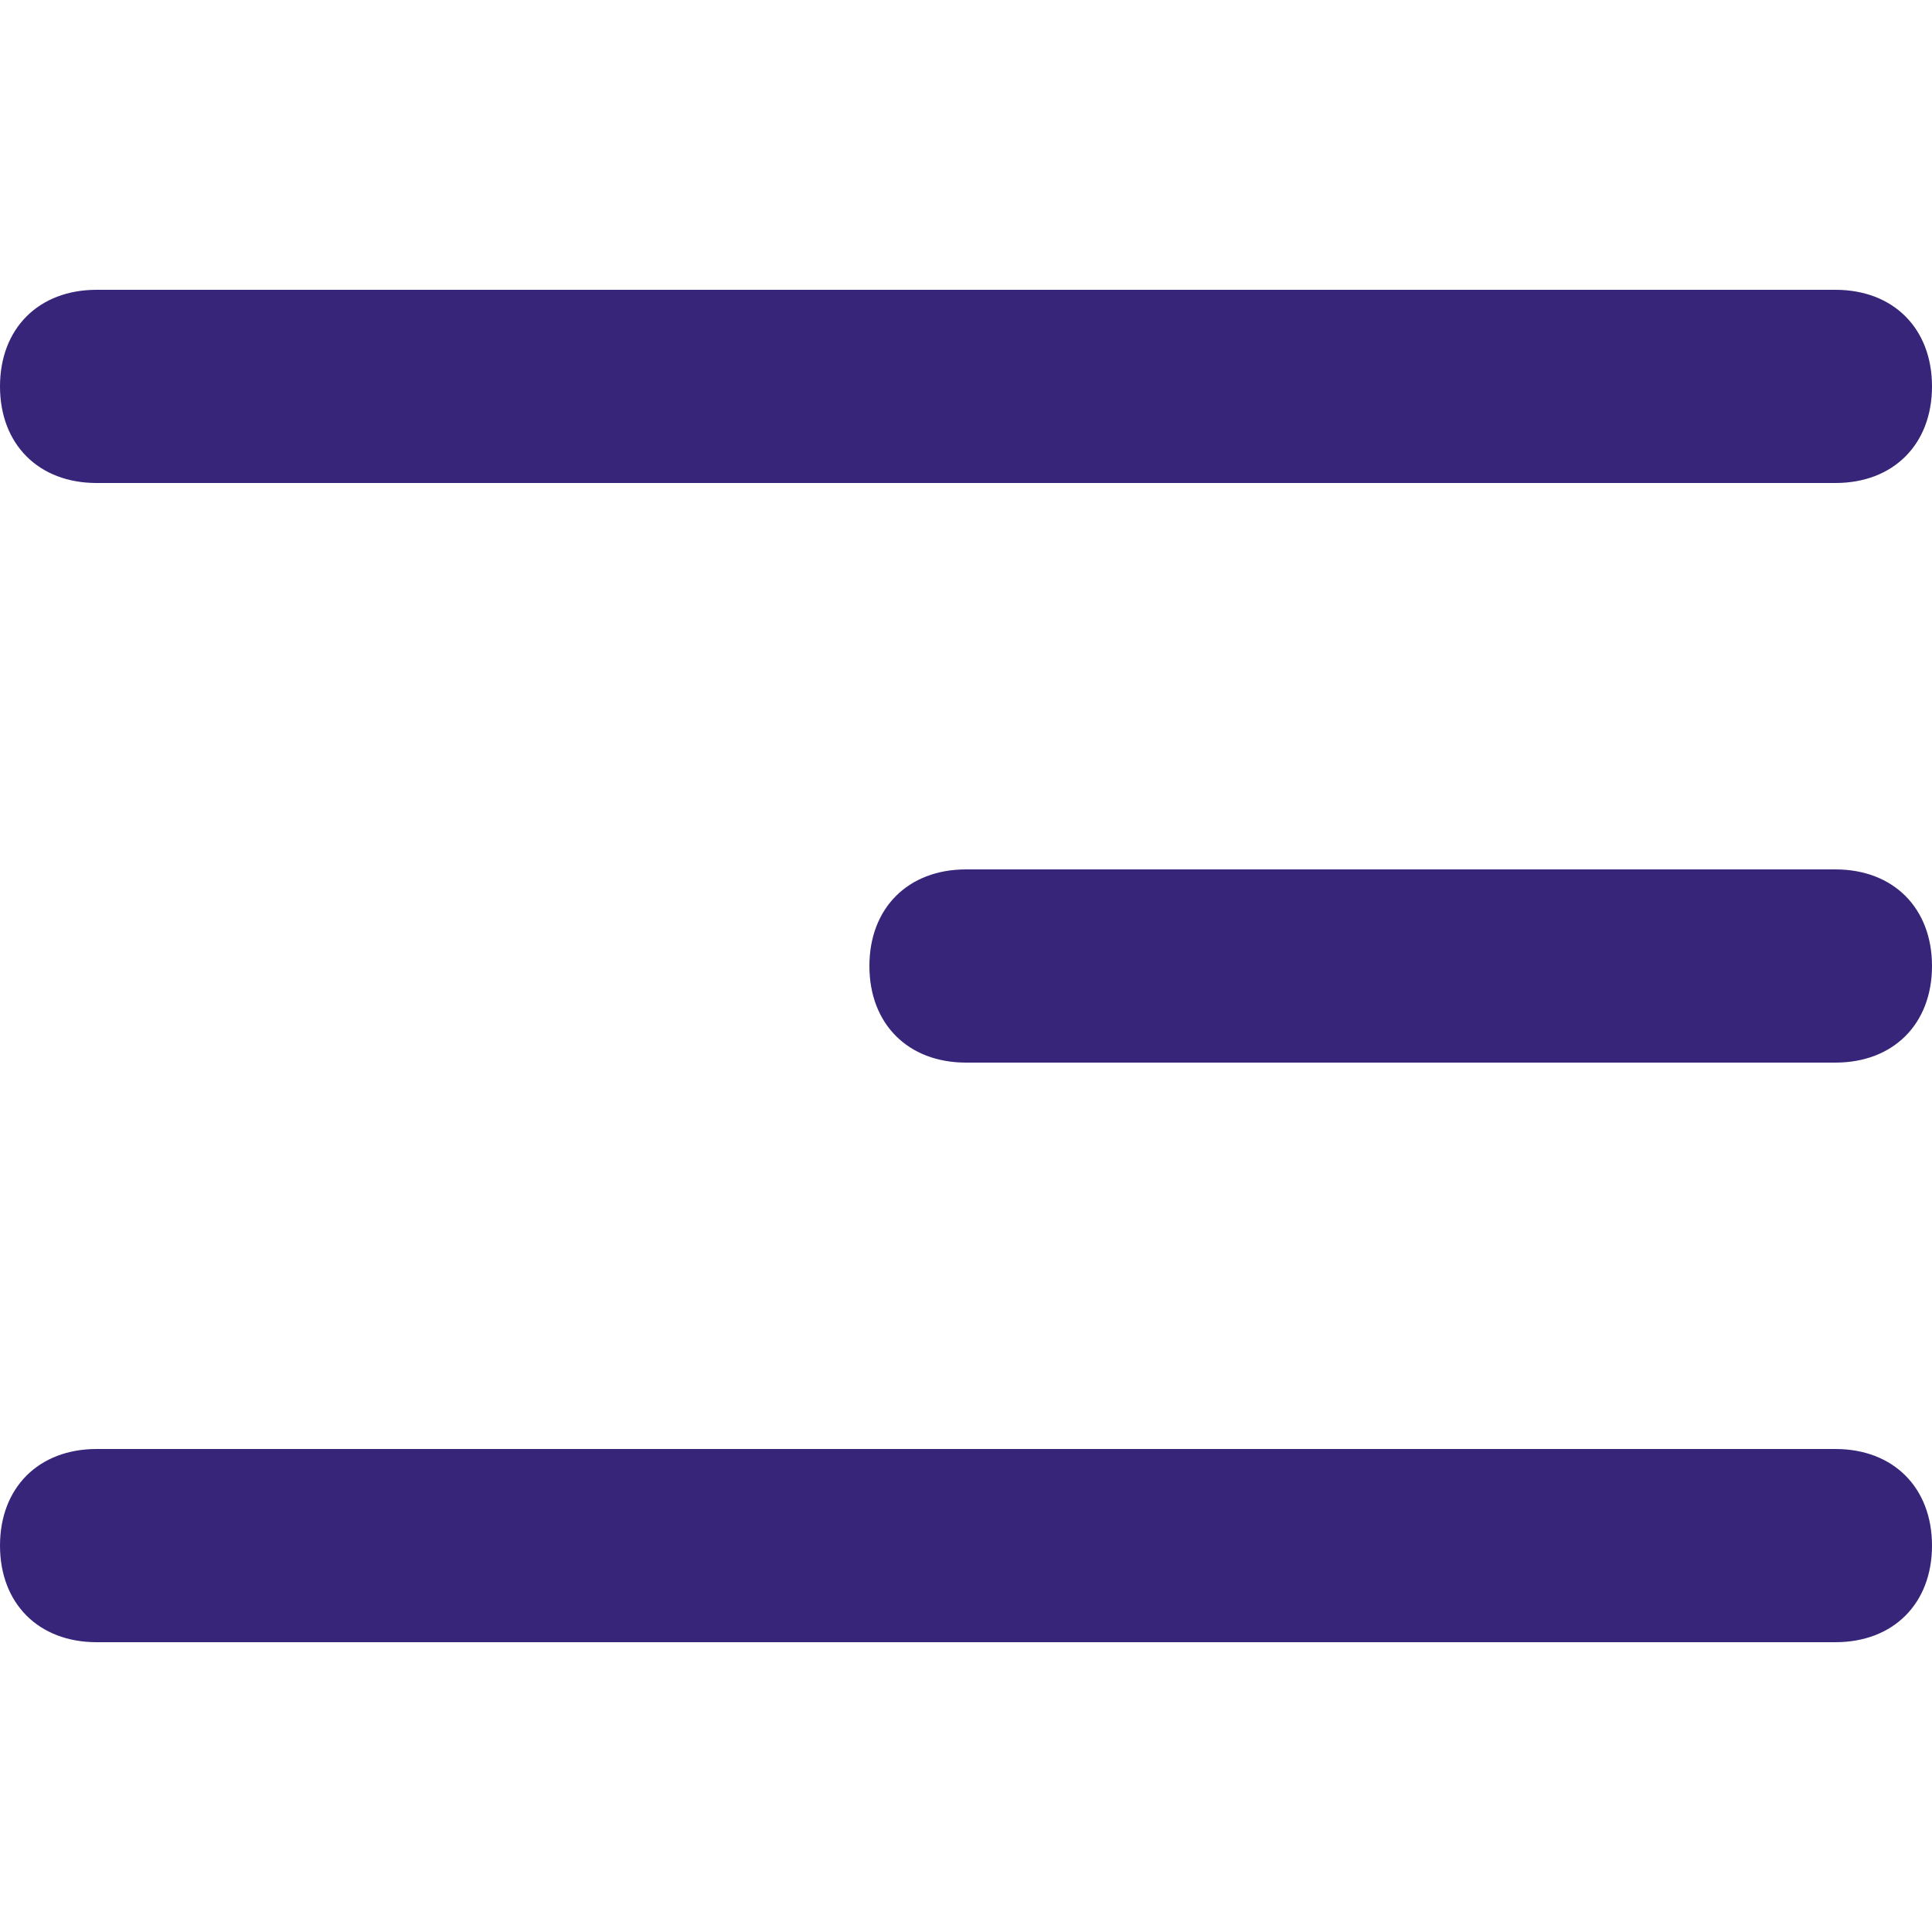
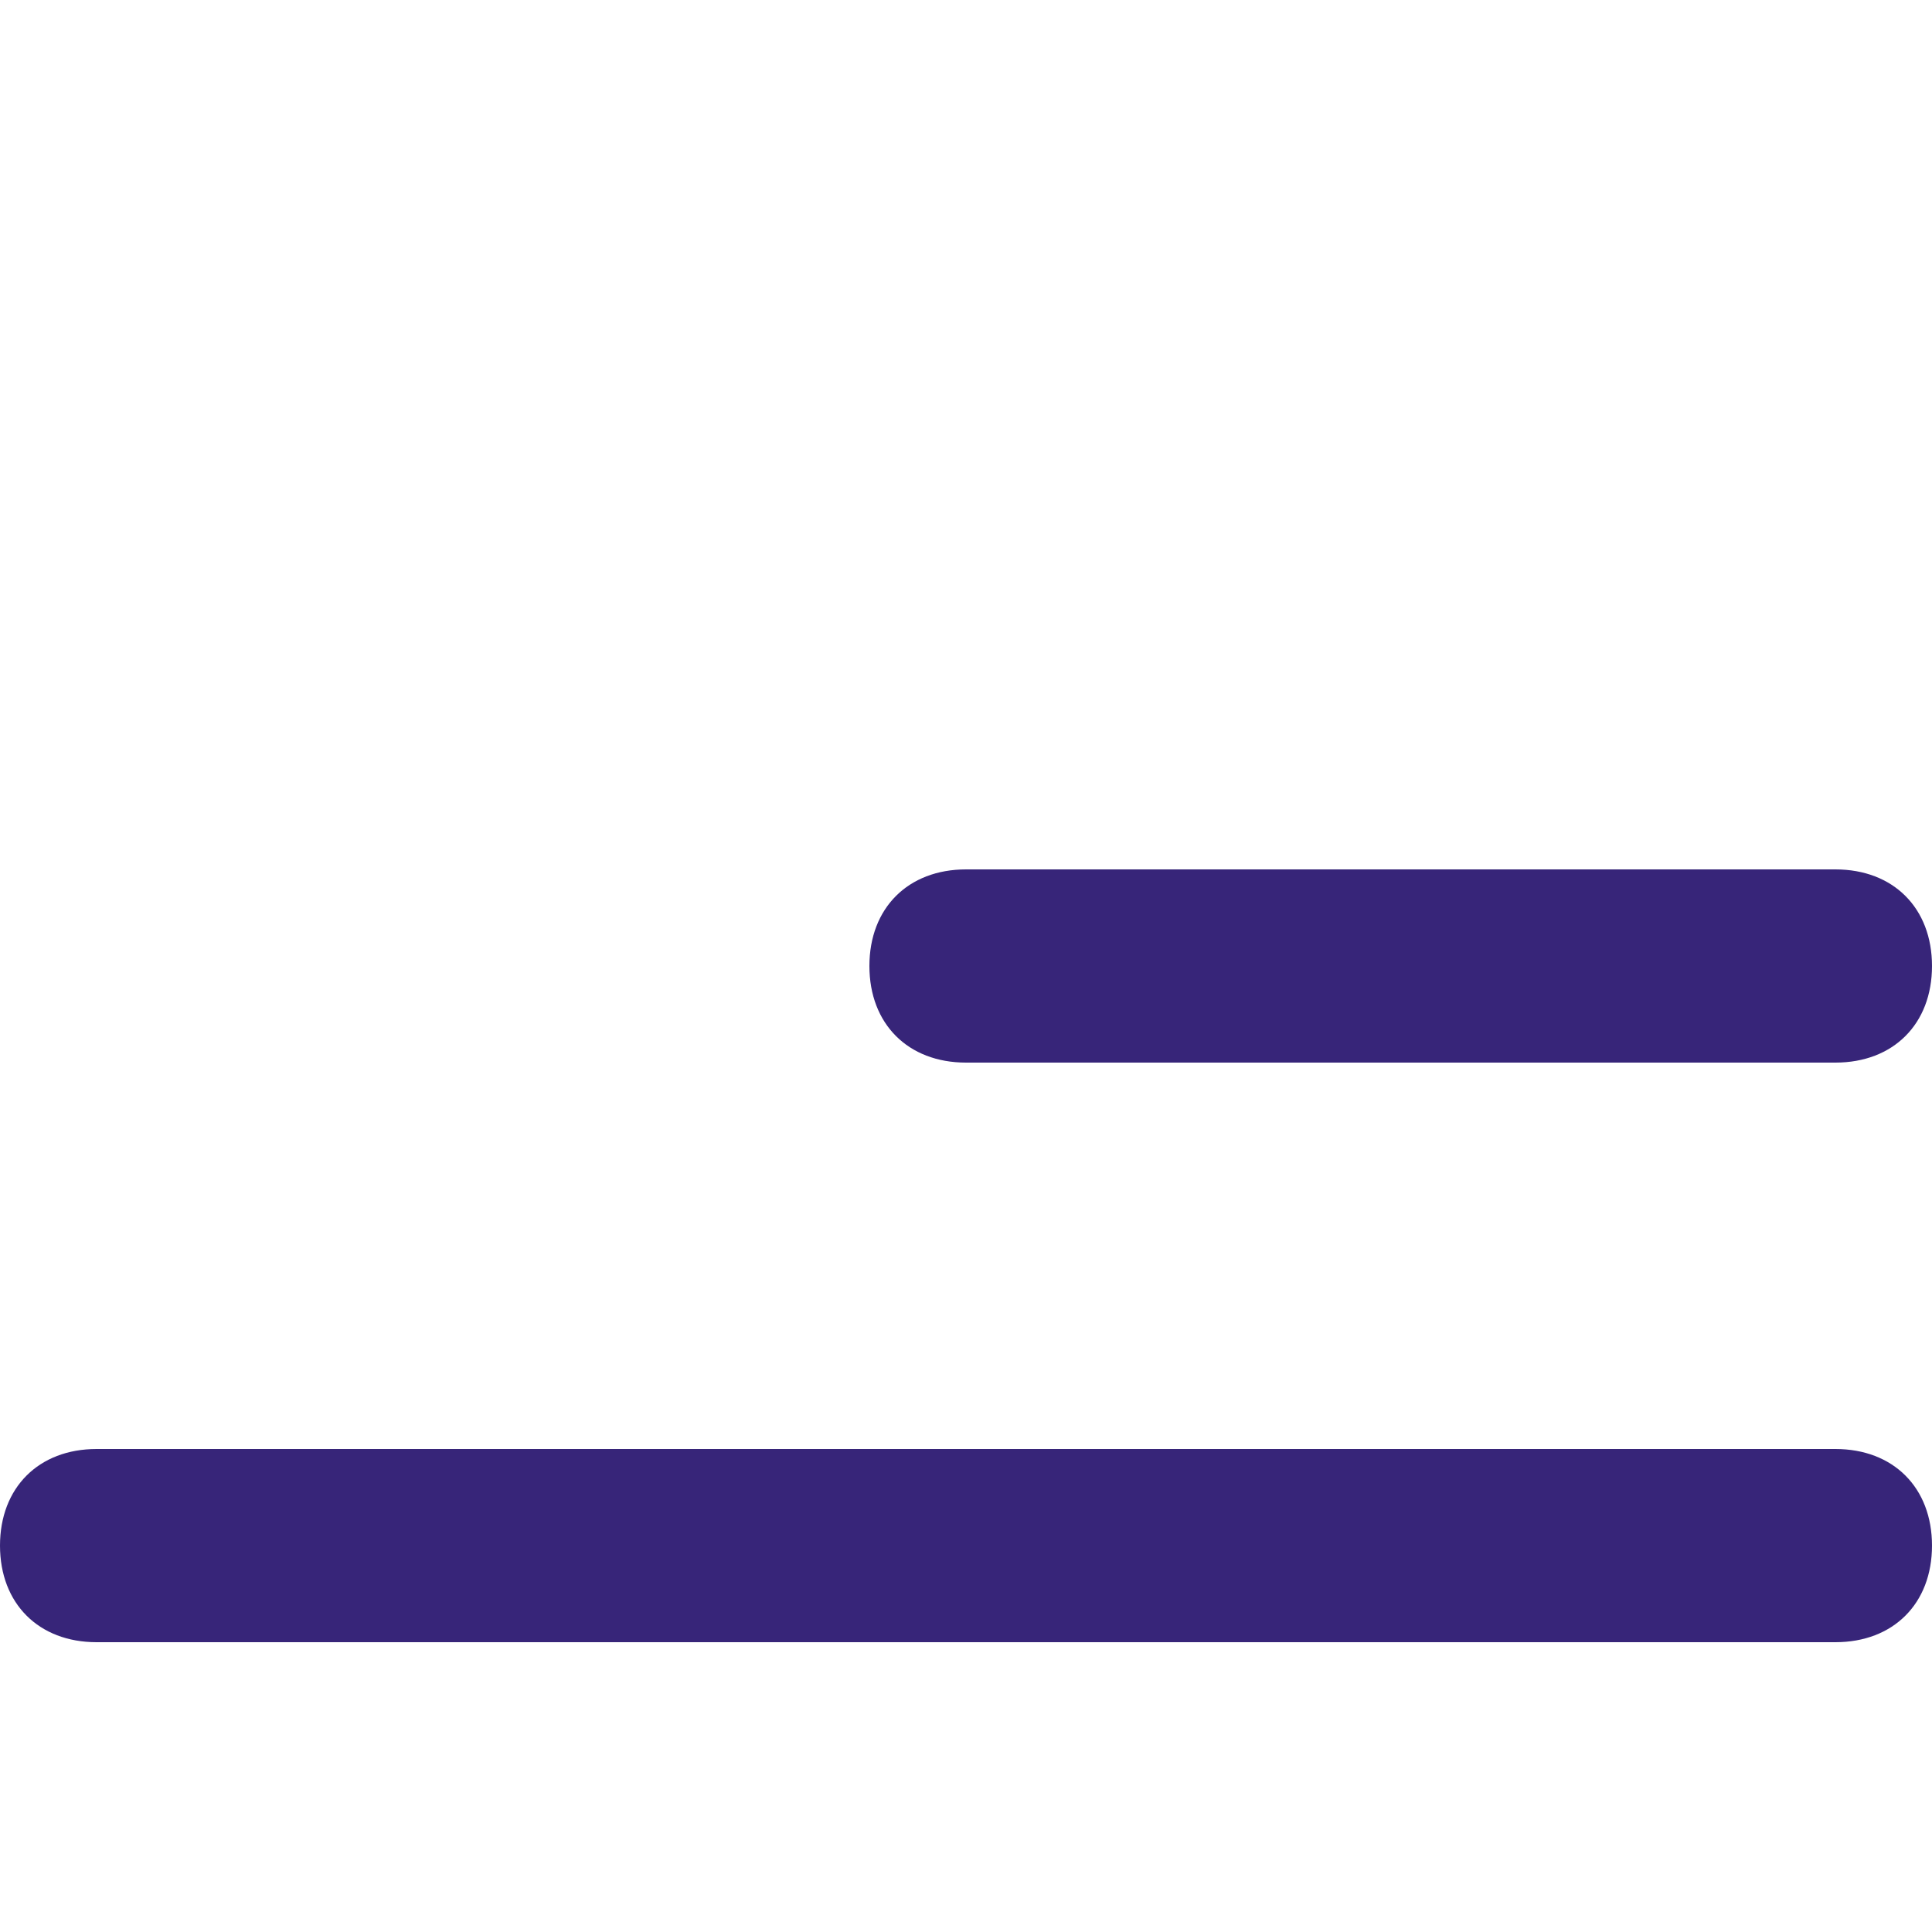
<svg xmlns="http://www.w3.org/2000/svg" width="38" height="38" viewBox="0 0 38 38" fill="none">
-   <path d="M1.9 9.5H36.1C37.24 9.5 38 8.74 38 7.6C38 6.46 37.24 5.7 36.1 5.7H1.9C0.76 5.7 4.76837e-07 6.46 4.76837e-07 7.6C4.76837e-07 8.74 0.76 9.5 1.9 9.5Z" fill="#372579" />
  <path d="M19 20.9H36.1C37.24 20.9 38 20.14 38 19C38 17.86 37.24 17.1 36.1 17.1H19C17.86 17.1 17.1 17.86 17.1 19C17.1 20.14 17.86 20.9 19 20.9Z" fill="#372579" />
  <path d="M1.9 32.3H36.1C37.24 32.3 38 31.54 38 30.4C38 29.26 37.24 28.5 36.1 28.5H1.9C0.76 28.5 4.76837e-07 29.26 4.76837e-07 30.4C4.76837e-07 31.54 0.76 32.3 1.9 32.3Z" fill="#372579" />
</svg>